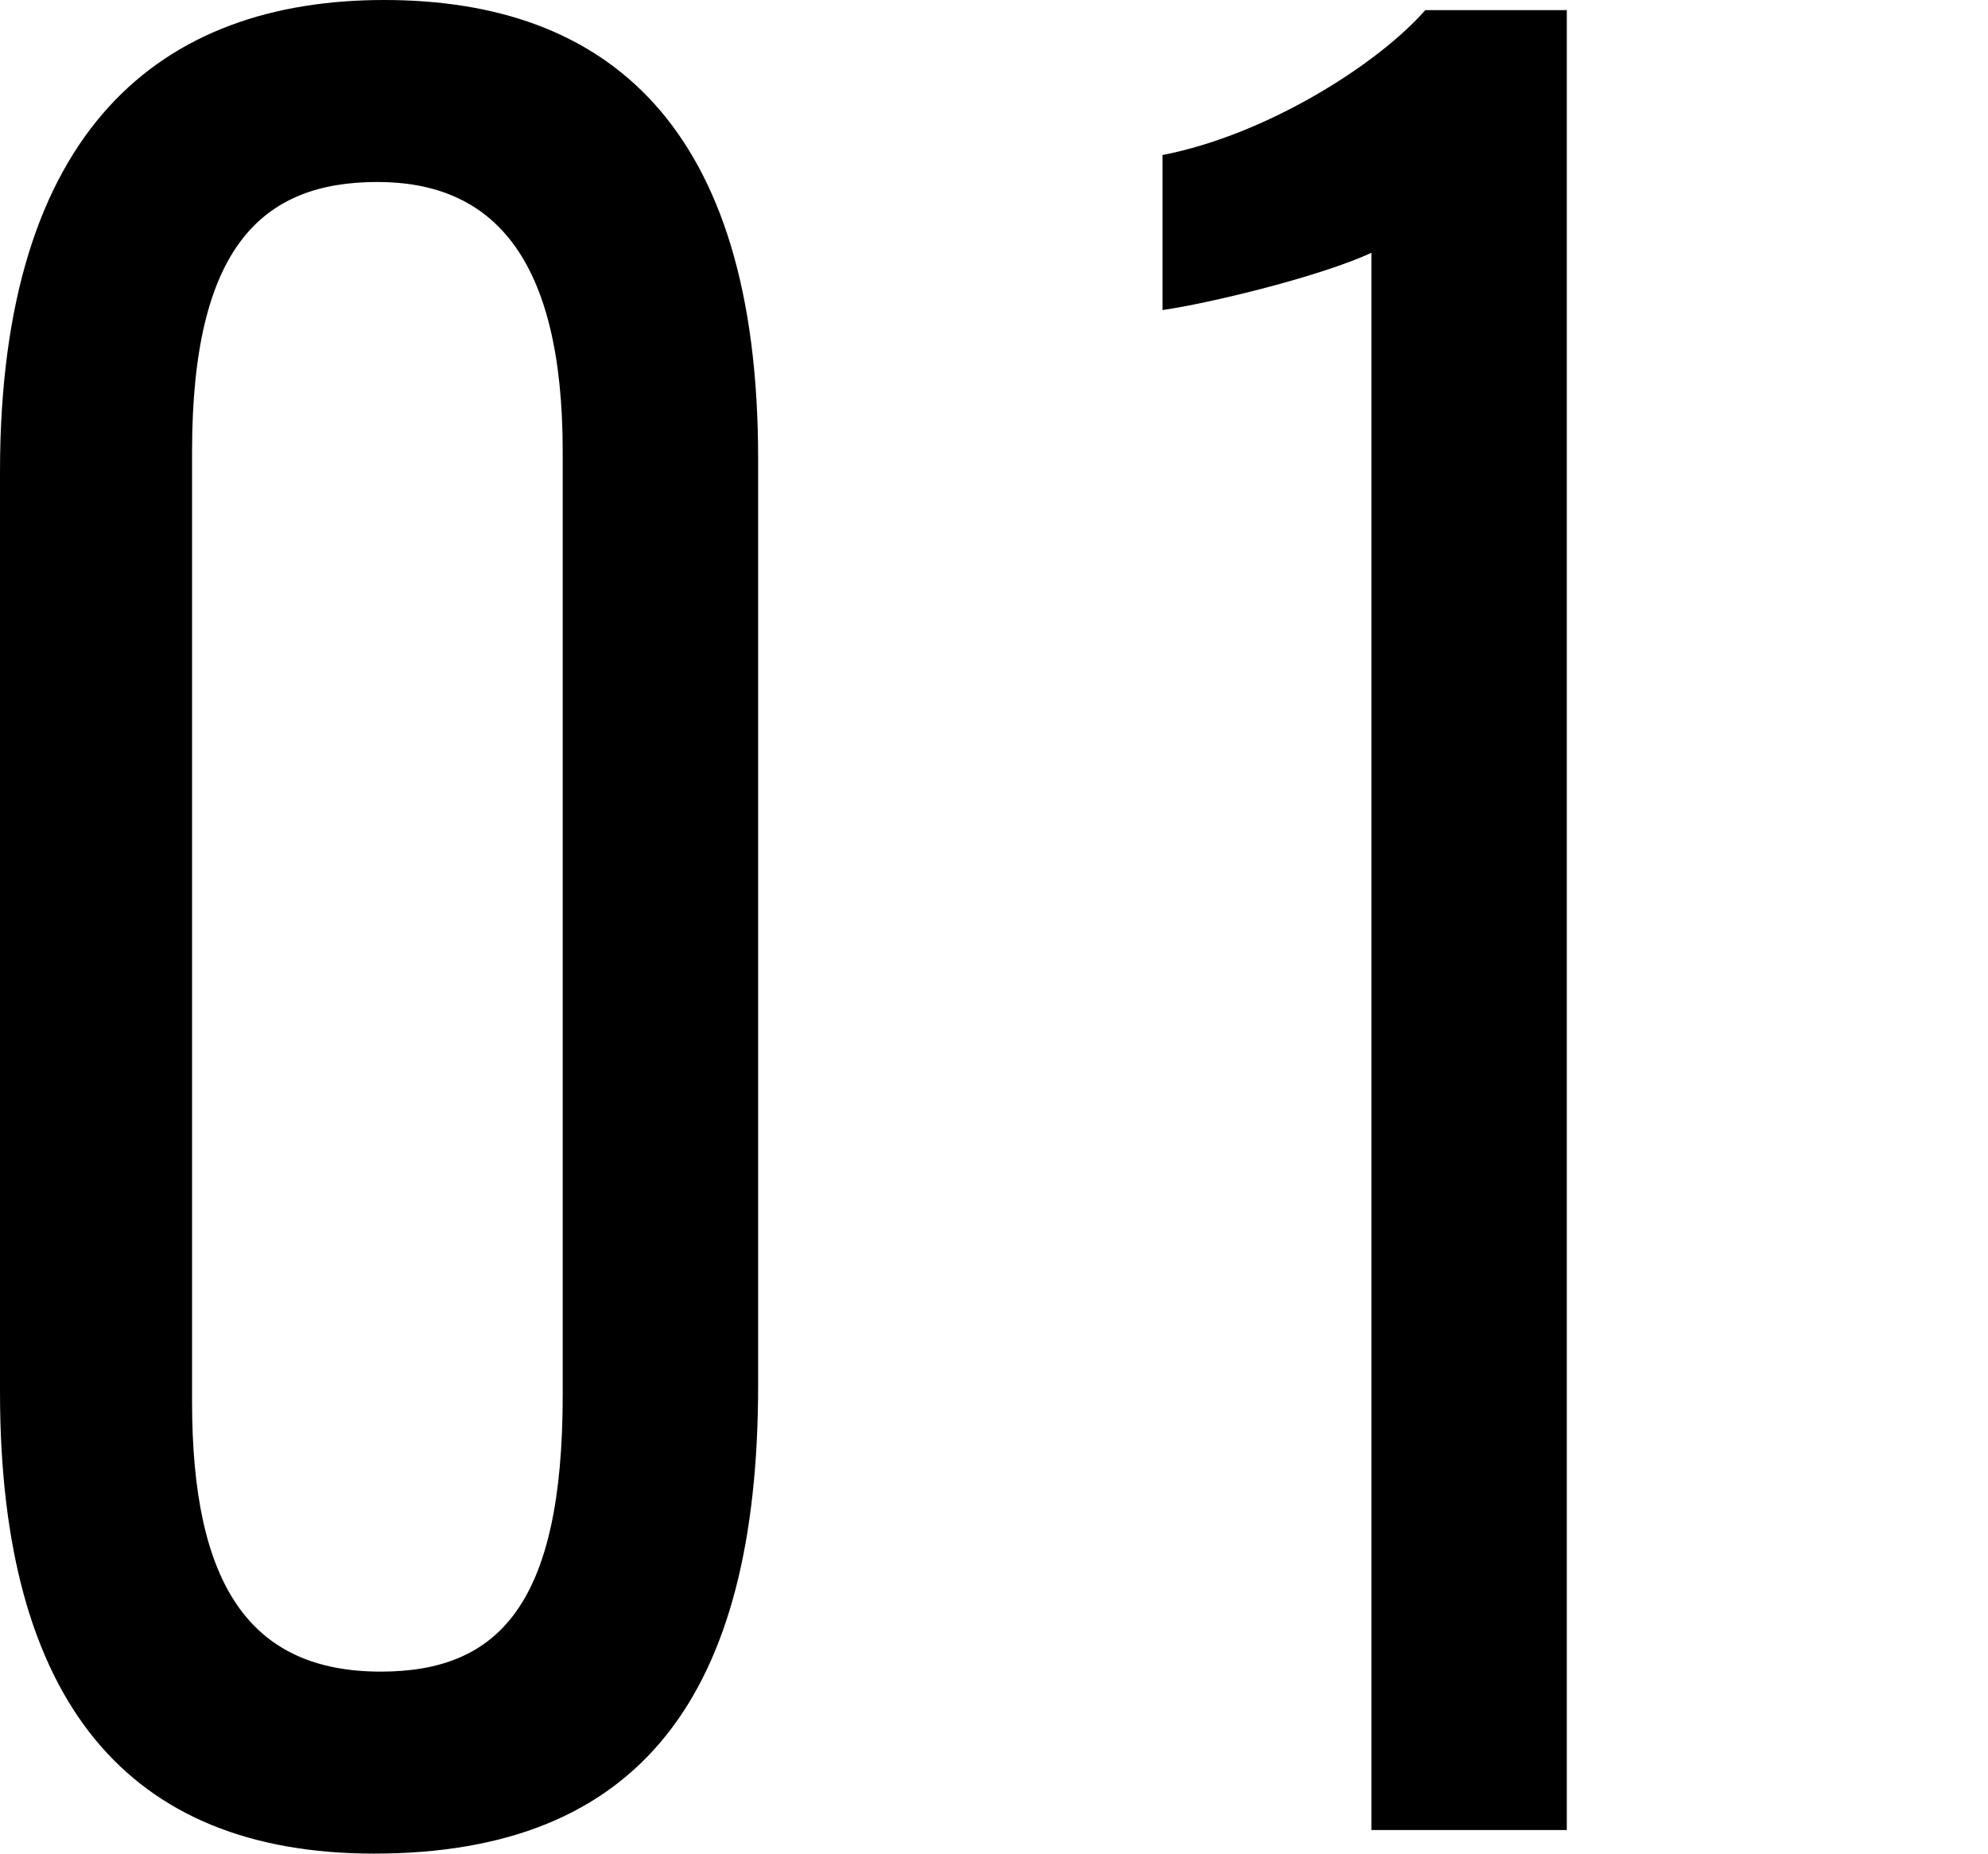
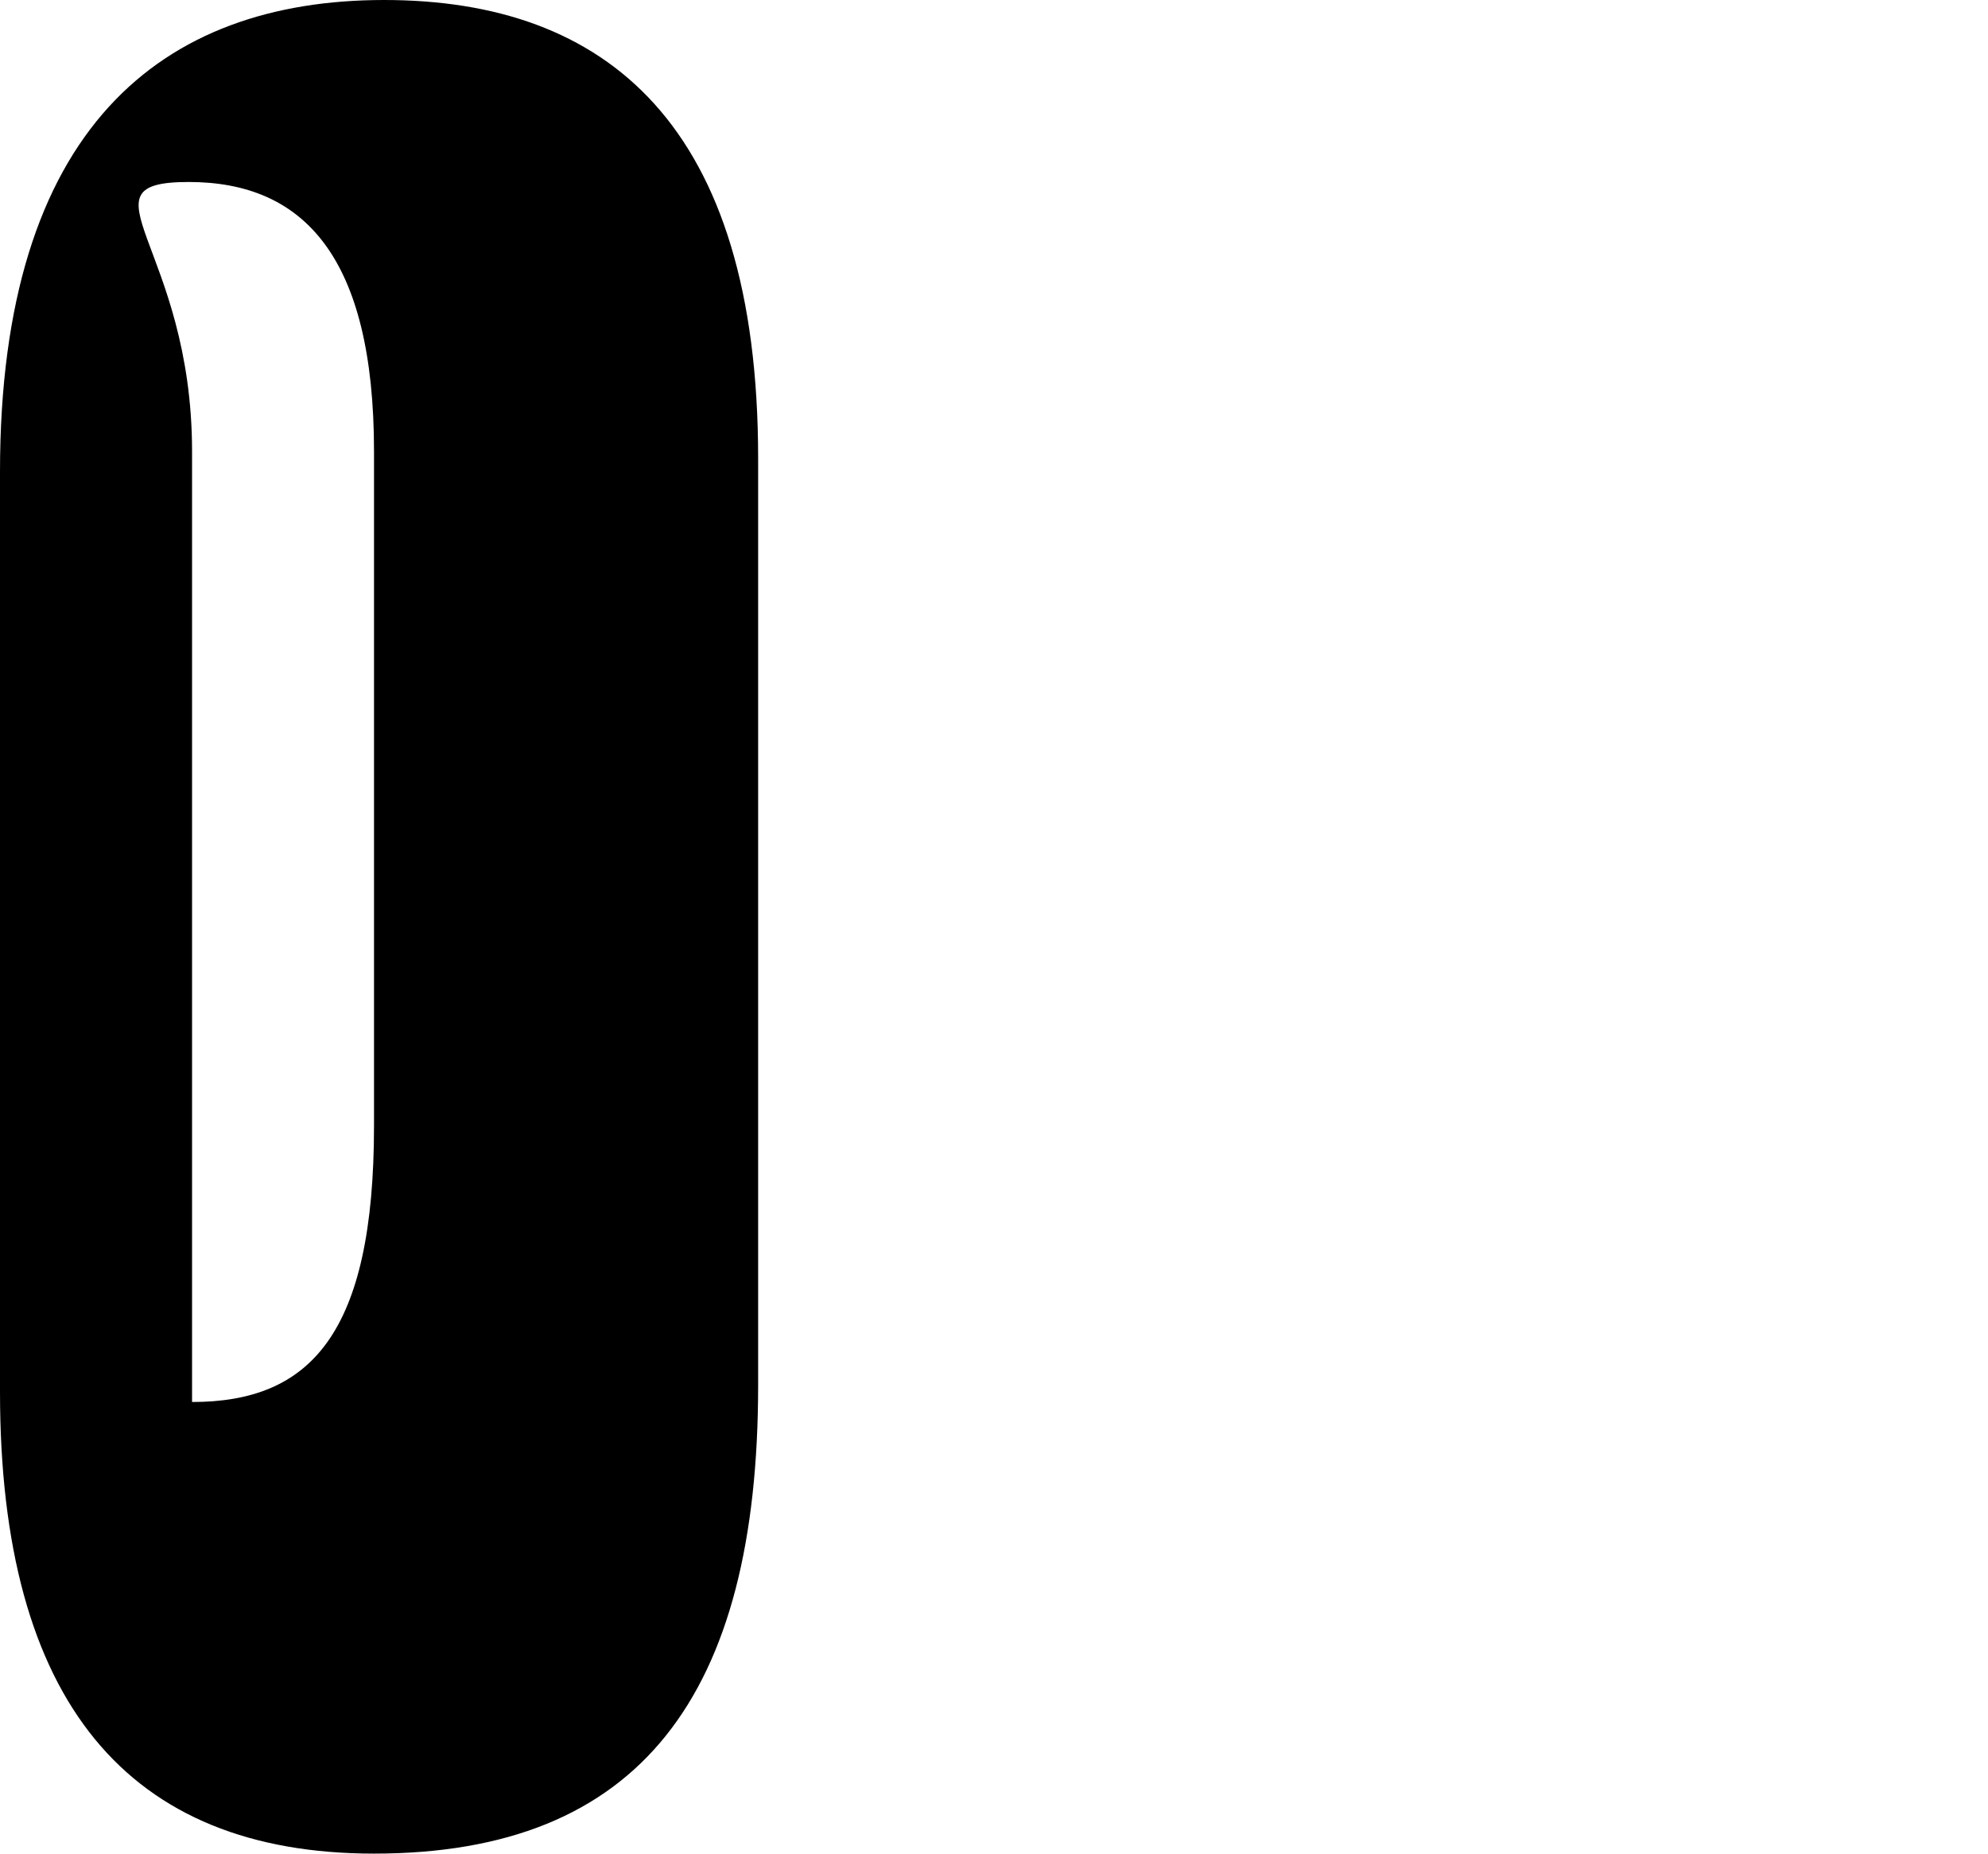
<svg xmlns="http://www.w3.org/2000/svg" version="1.1" id="_レイヤー_2" x="0px" y="0px" viewBox="0 0 59 55" style="enable-background:new 0 0 59 55;" xml:space="preserve">
  <g id="_デザイン">
    <g>
-       <path d="M22.5,13.6v27.5C22.5,50.3,19,55,11.1,55C3.8,55,0,50.5,0,41.3V14C0,3.8,4.8,0,11.4,0S22.5,3.7,22.5,13.6L22.5,13.6z     M5.7,13.4v28.2c0,5.4,1.7,8,5.6,8c3.5,0,5.4-2,5.4-8.2V13.4c0-5.8-2.1-8-5.5-8S5.7,7.3,5.7,13.4L5.7,13.4z" />
-       <path d="M40.7,54.3V7.5c-1.5,0.7-4.8,1.5-6.2,1.7V4.6c3.1-0.6,6.4-2.7,7.8-4.3h4.2v54L40.7,54.3L40.7,54.3z" />
+       <path d="M22.5,13.6v27.5C22.5,50.3,19,55,11.1,55C3.8,55,0,50.5,0,41.3V14C0,3.8,4.8,0,11.4,0S22.5,3.7,22.5,13.6L22.5,13.6z     M5.7,13.4v28.2c3.5,0,5.4-2,5.4-8.2V13.4c0-5.8-2.1-8-5.5-8S5.7,7.3,5.7,13.4L5.7,13.4z" />
    </g>
  </g>
</svg>